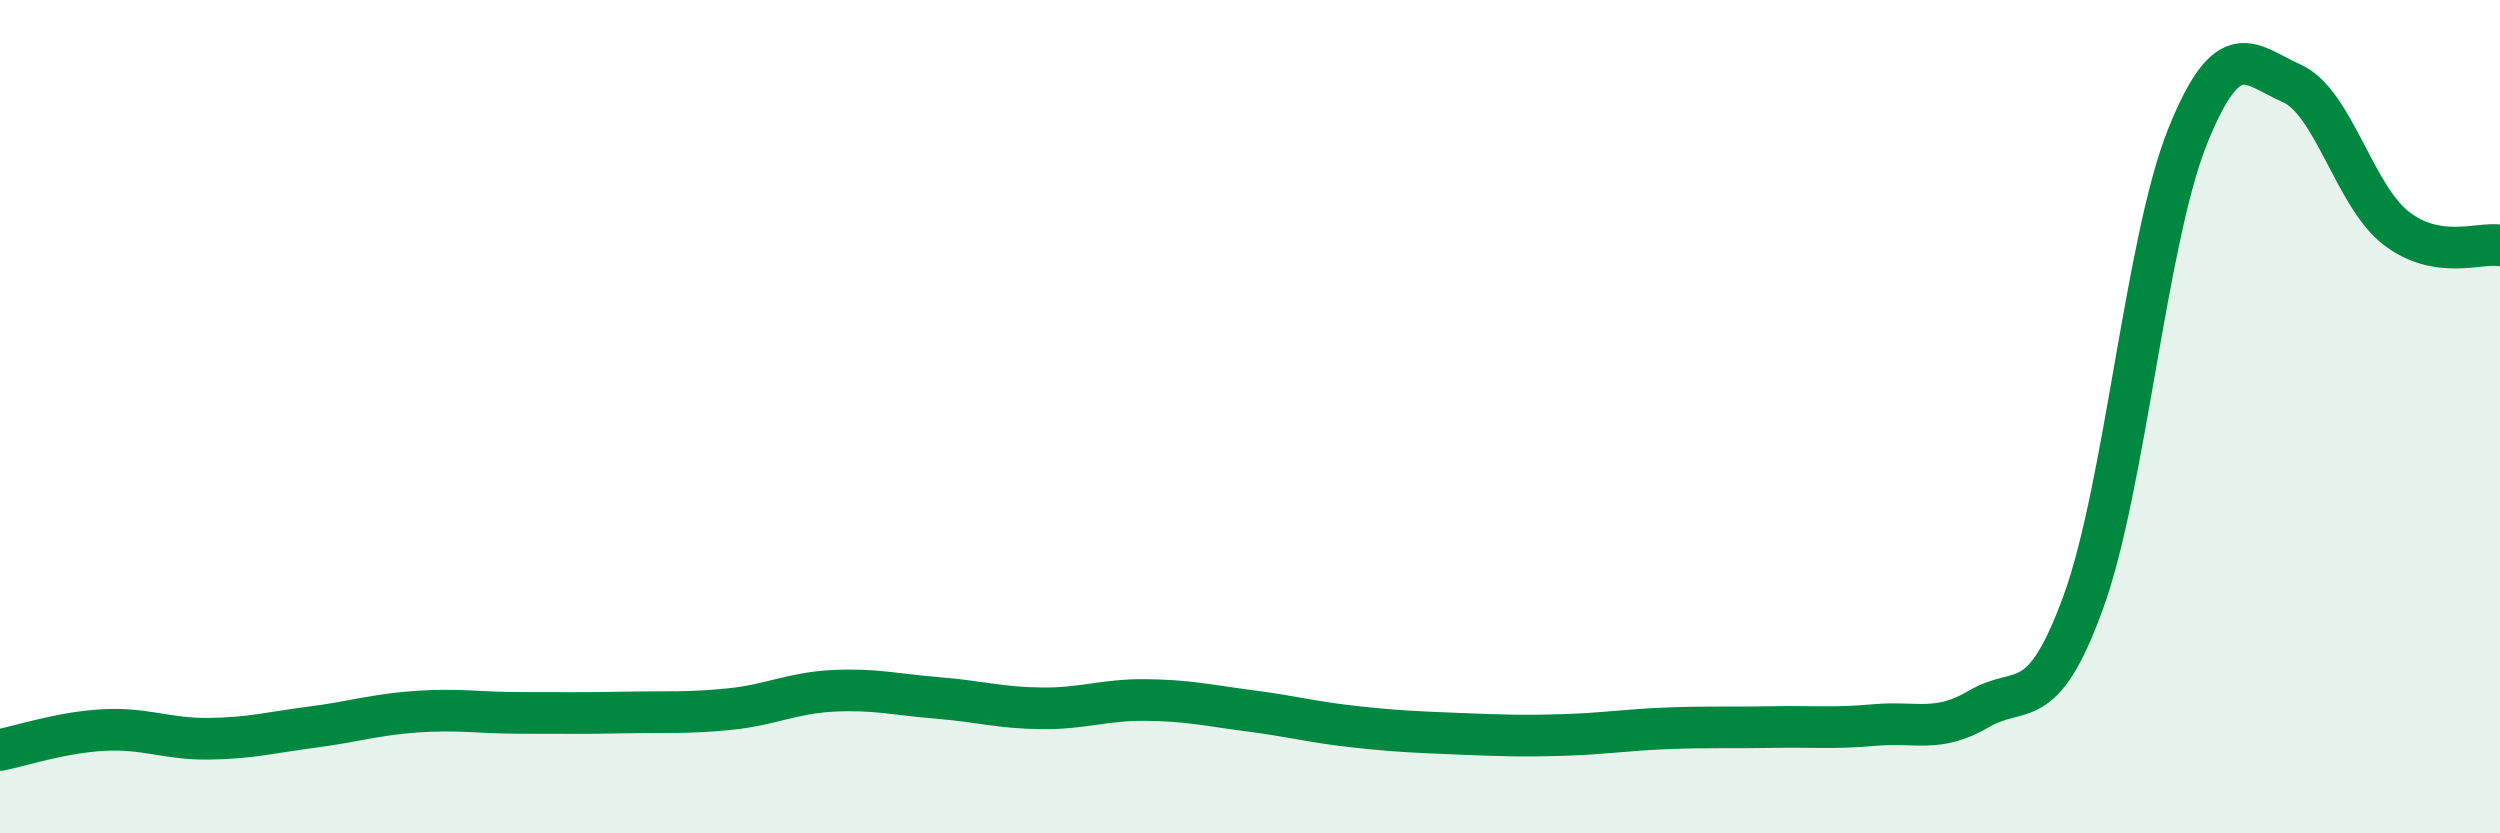
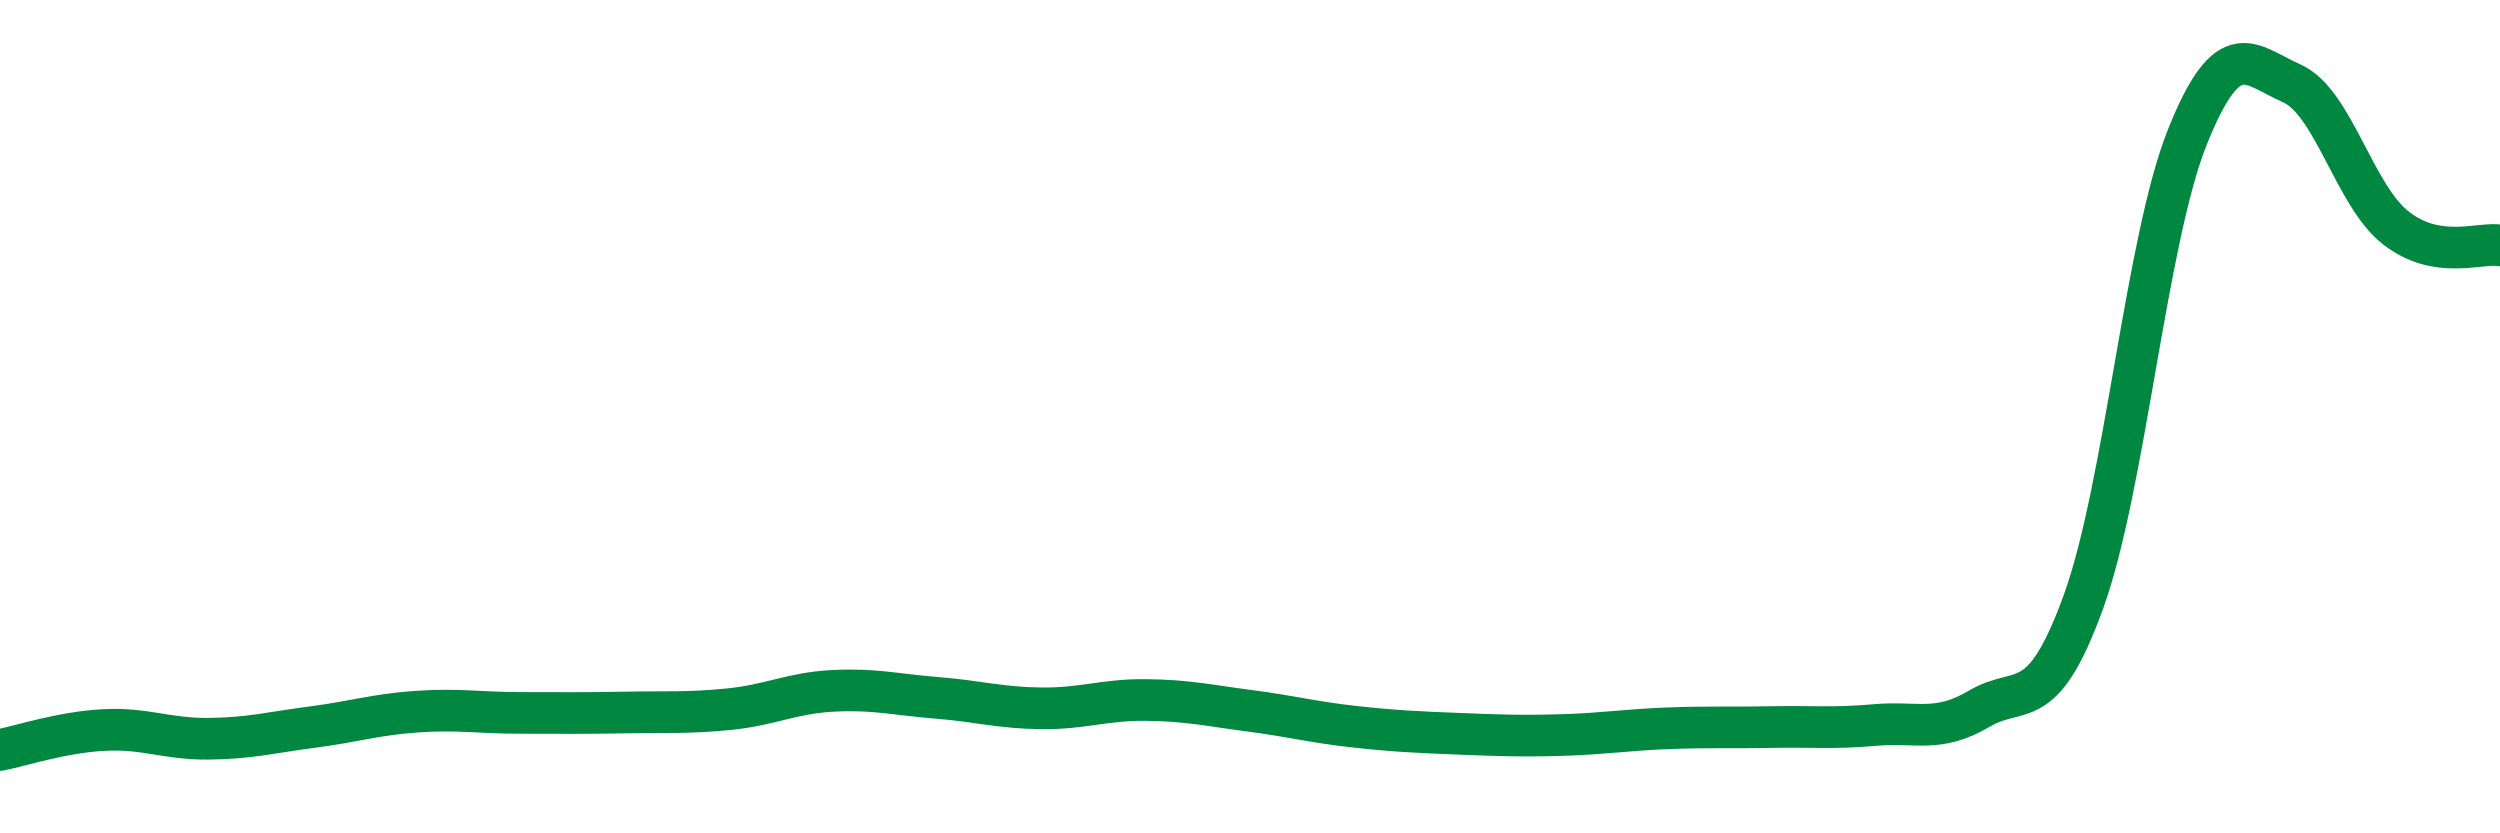
<svg xmlns="http://www.w3.org/2000/svg" width="60" height="20" viewBox="0 0 60 20">
-   <path d="M 0,18 C 0.5,17.9 1.5,17.57 2.5,17.52 C 3.5,17.47 4,17.74 5,17.73 C 6,17.72 6.5,17.58 7.5,17.45 C 8.5,17.32 9,17.15 10,17.08 C 11,17.01 11.5,17.11 12.5,17.11 C 13.5,17.11 14,17.12 15,17.1 C 16,17.08 16.5,17.12 17.5,17.02 C 18.5,16.92 19,16.63 20,16.58 C 21,16.53 21.5,16.67 22.5,16.75 C 23.5,16.83 24,16.99 25,17 C 26,17.01 26.5,16.79 27.5,16.8 C 28.5,16.81 29,16.93 30,17.06 C 31,17.19 31.5,17.33 32.5,17.44 C 33.5,17.55 34,17.57 35,17.61 C 36,17.65 36.5,17.67 37.5,17.64 C 38.5,17.61 39,17.52 40,17.48 C 41,17.44 41.5,17.47 42.5,17.45 C 43.5,17.43 44,17.49 45,17.4 C 46,17.31 46.5,17.6 47.5,17.01 C 48.5,16.42 49,17.2 50,14.45 C 51,11.7 51.5,5.77 52.5,3.28 C 53.5,0.79 54,1.56 55,2 C 56,2.44 56.5,4.69 57.5,5.47 C 58.5,6.25 59.5,5.81 60,5.89L60 20L0 20Z" fill="#008740" opacity="0.1" stroke-linecap="round" stroke-linejoin="round" />
  <path d="M 0,18 C 0.5,17.9 1.5,17.57 2.5,17.52 C 3.5,17.47 4,17.74 5,17.73 C 6,17.72 6.5,17.58 7.5,17.45 C 8.5,17.32 9,17.15 10,17.08 C 11,17.01 11.5,17.11 12.5,17.11 C 13.5,17.11 14,17.12 15,17.1 C 16,17.08 16.5,17.12 17.5,17.02 C 18.5,16.92 19,16.63 20,16.58 C 21,16.53 21.5,16.67 22.5,16.75 C 23.5,16.83 24,16.99 25,17 C 26,17.01 26.5,16.79 27.5,16.8 C 28.5,16.81 29,16.93 30,17.06 C 31,17.19 31.5,17.33 32.5,17.44 C 33.5,17.55 34,17.57 35,17.61 C 36,17.65 36.5,17.67 37.5,17.64 C 38.5,17.61 39,17.52 40,17.48 C 41,17.44 41.5,17.47 42.5,17.45 C 43.5,17.43 44,17.49 45,17.4 C 46,17.31 46.5,17.6 47.5,17.01 C 48.5,16.42 49,17.2 50,14.45 C 51,11.7 51.5,5.77 52.5,3.28 C 53.5,0.79 54,1.56 55,2 C 56,2.44 56.5,4.69 57.5,5.47 C 58.5,6.25 59.5,5.81 60,5.89" stroke="#008740" stroke-width="1" fill="none" stroke-linecap="round" stroke-linejoin="round" />
</svg>